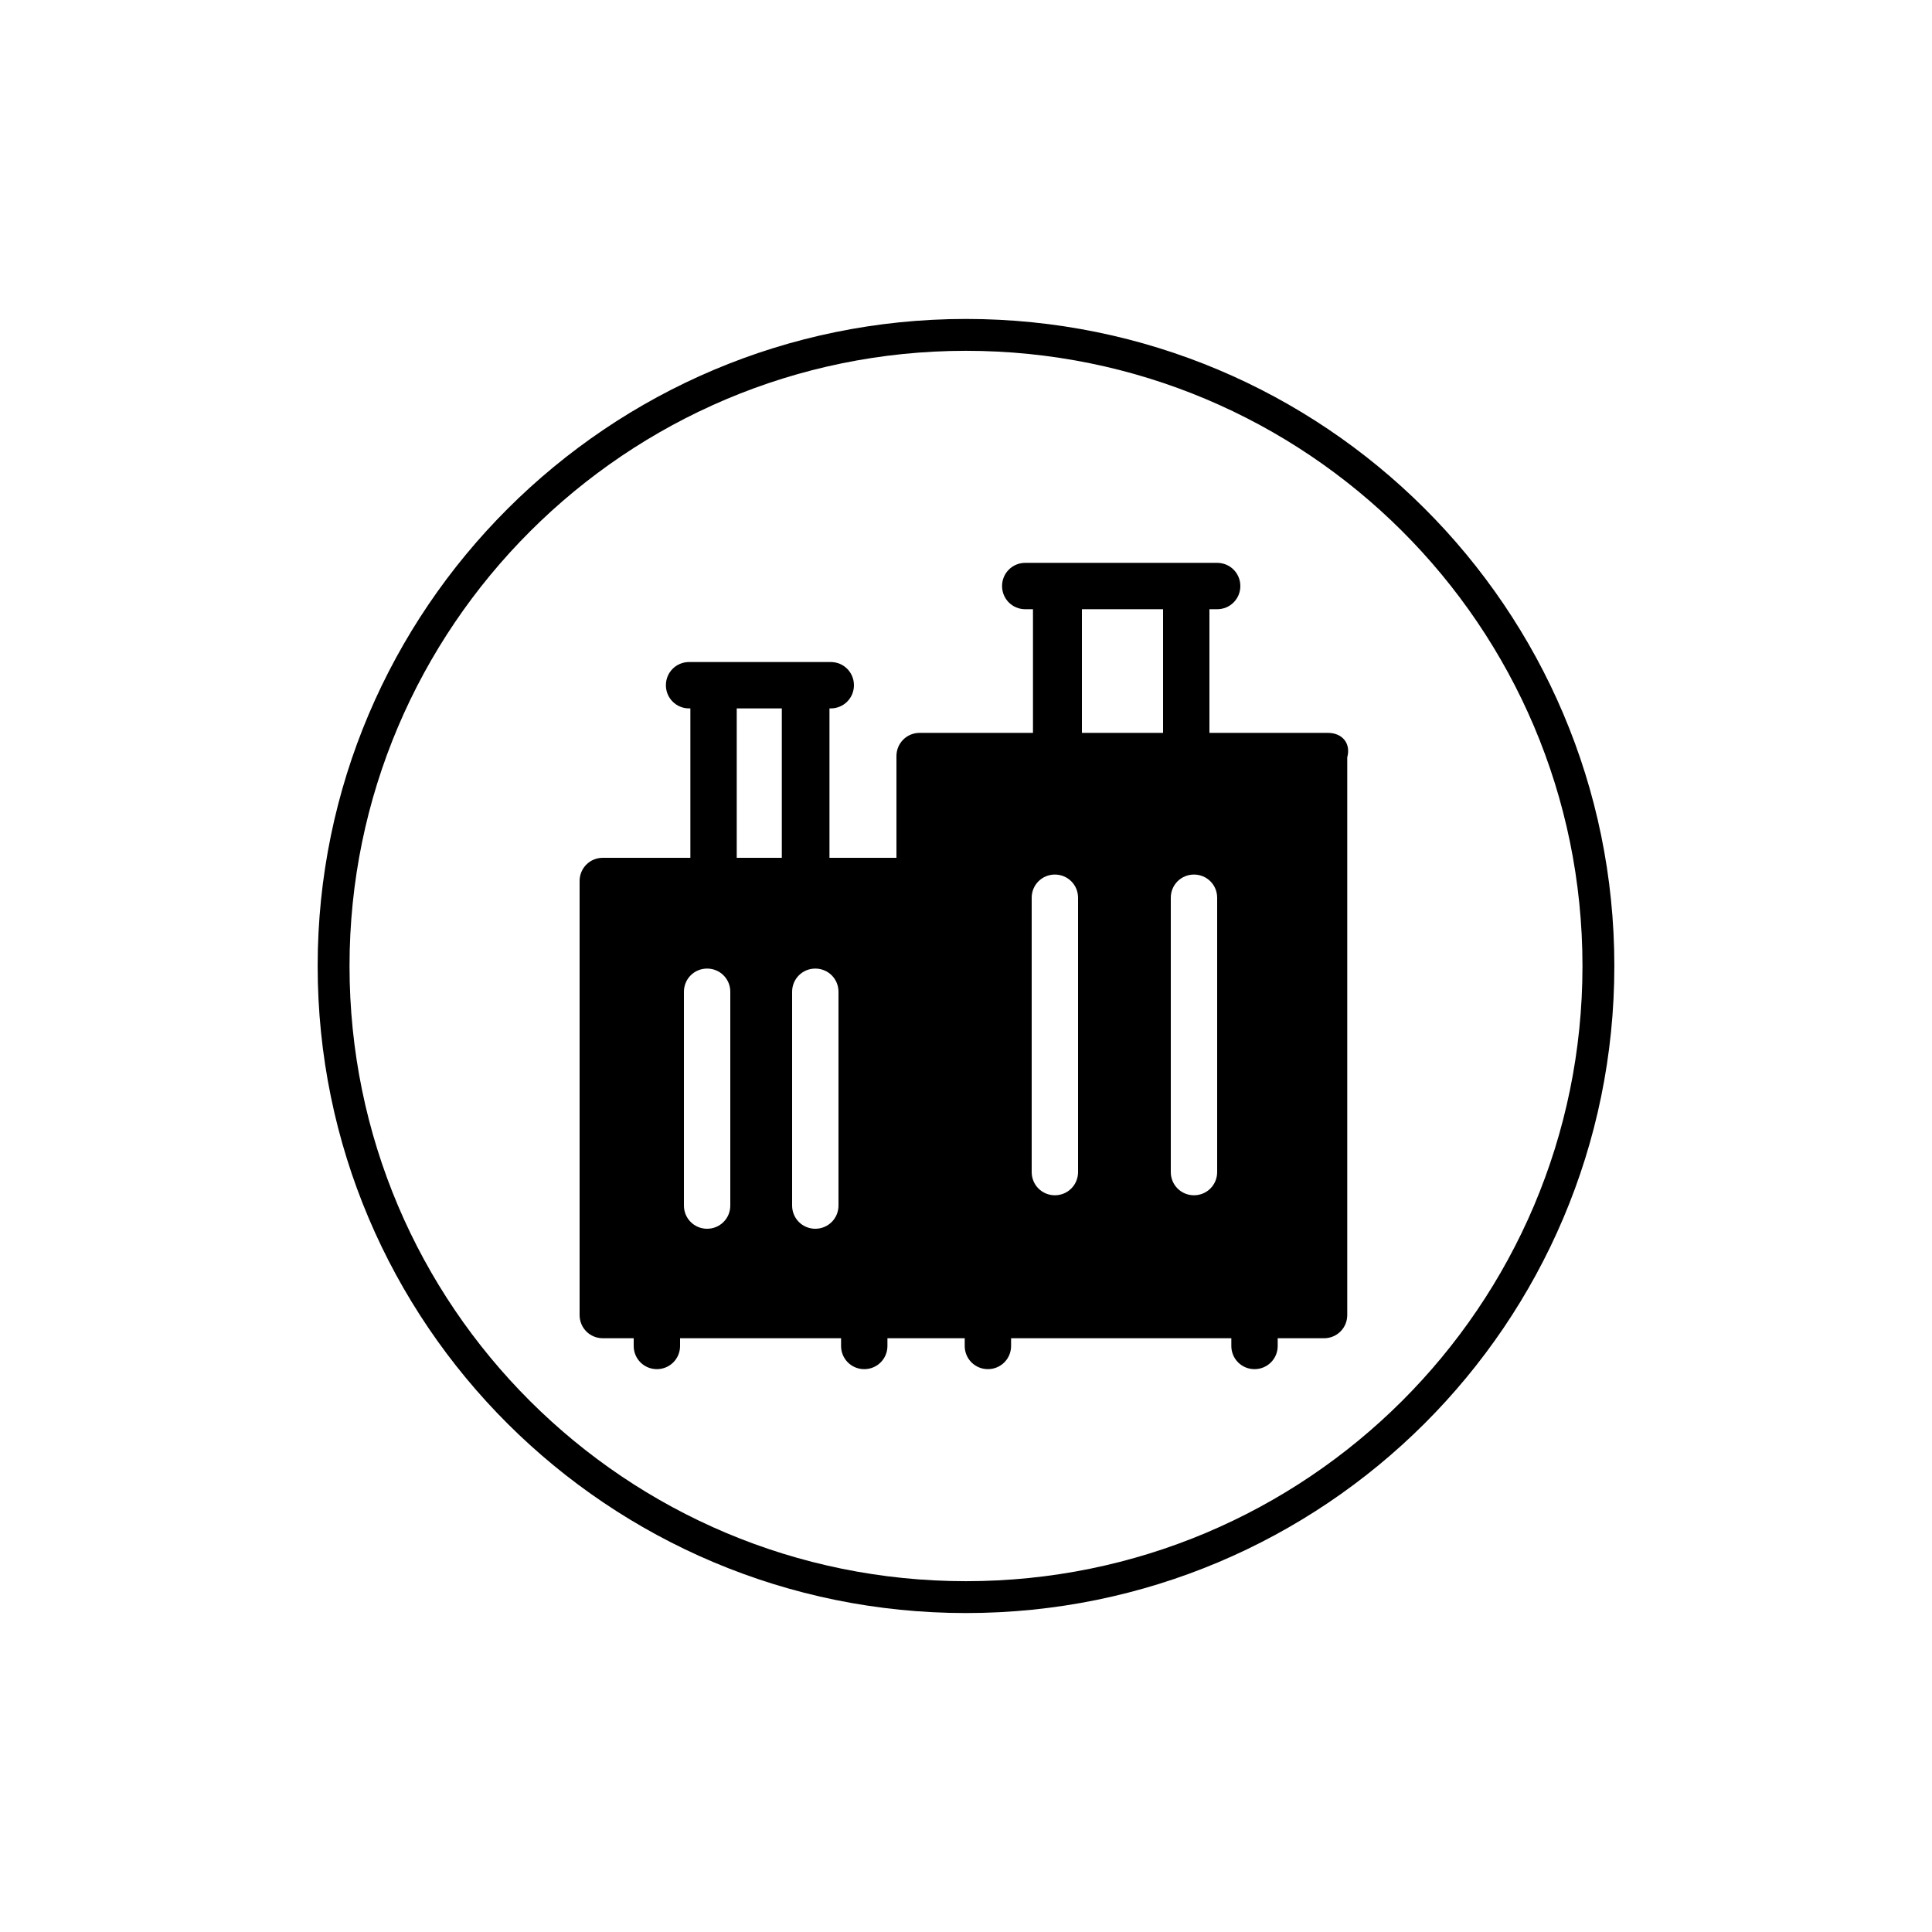
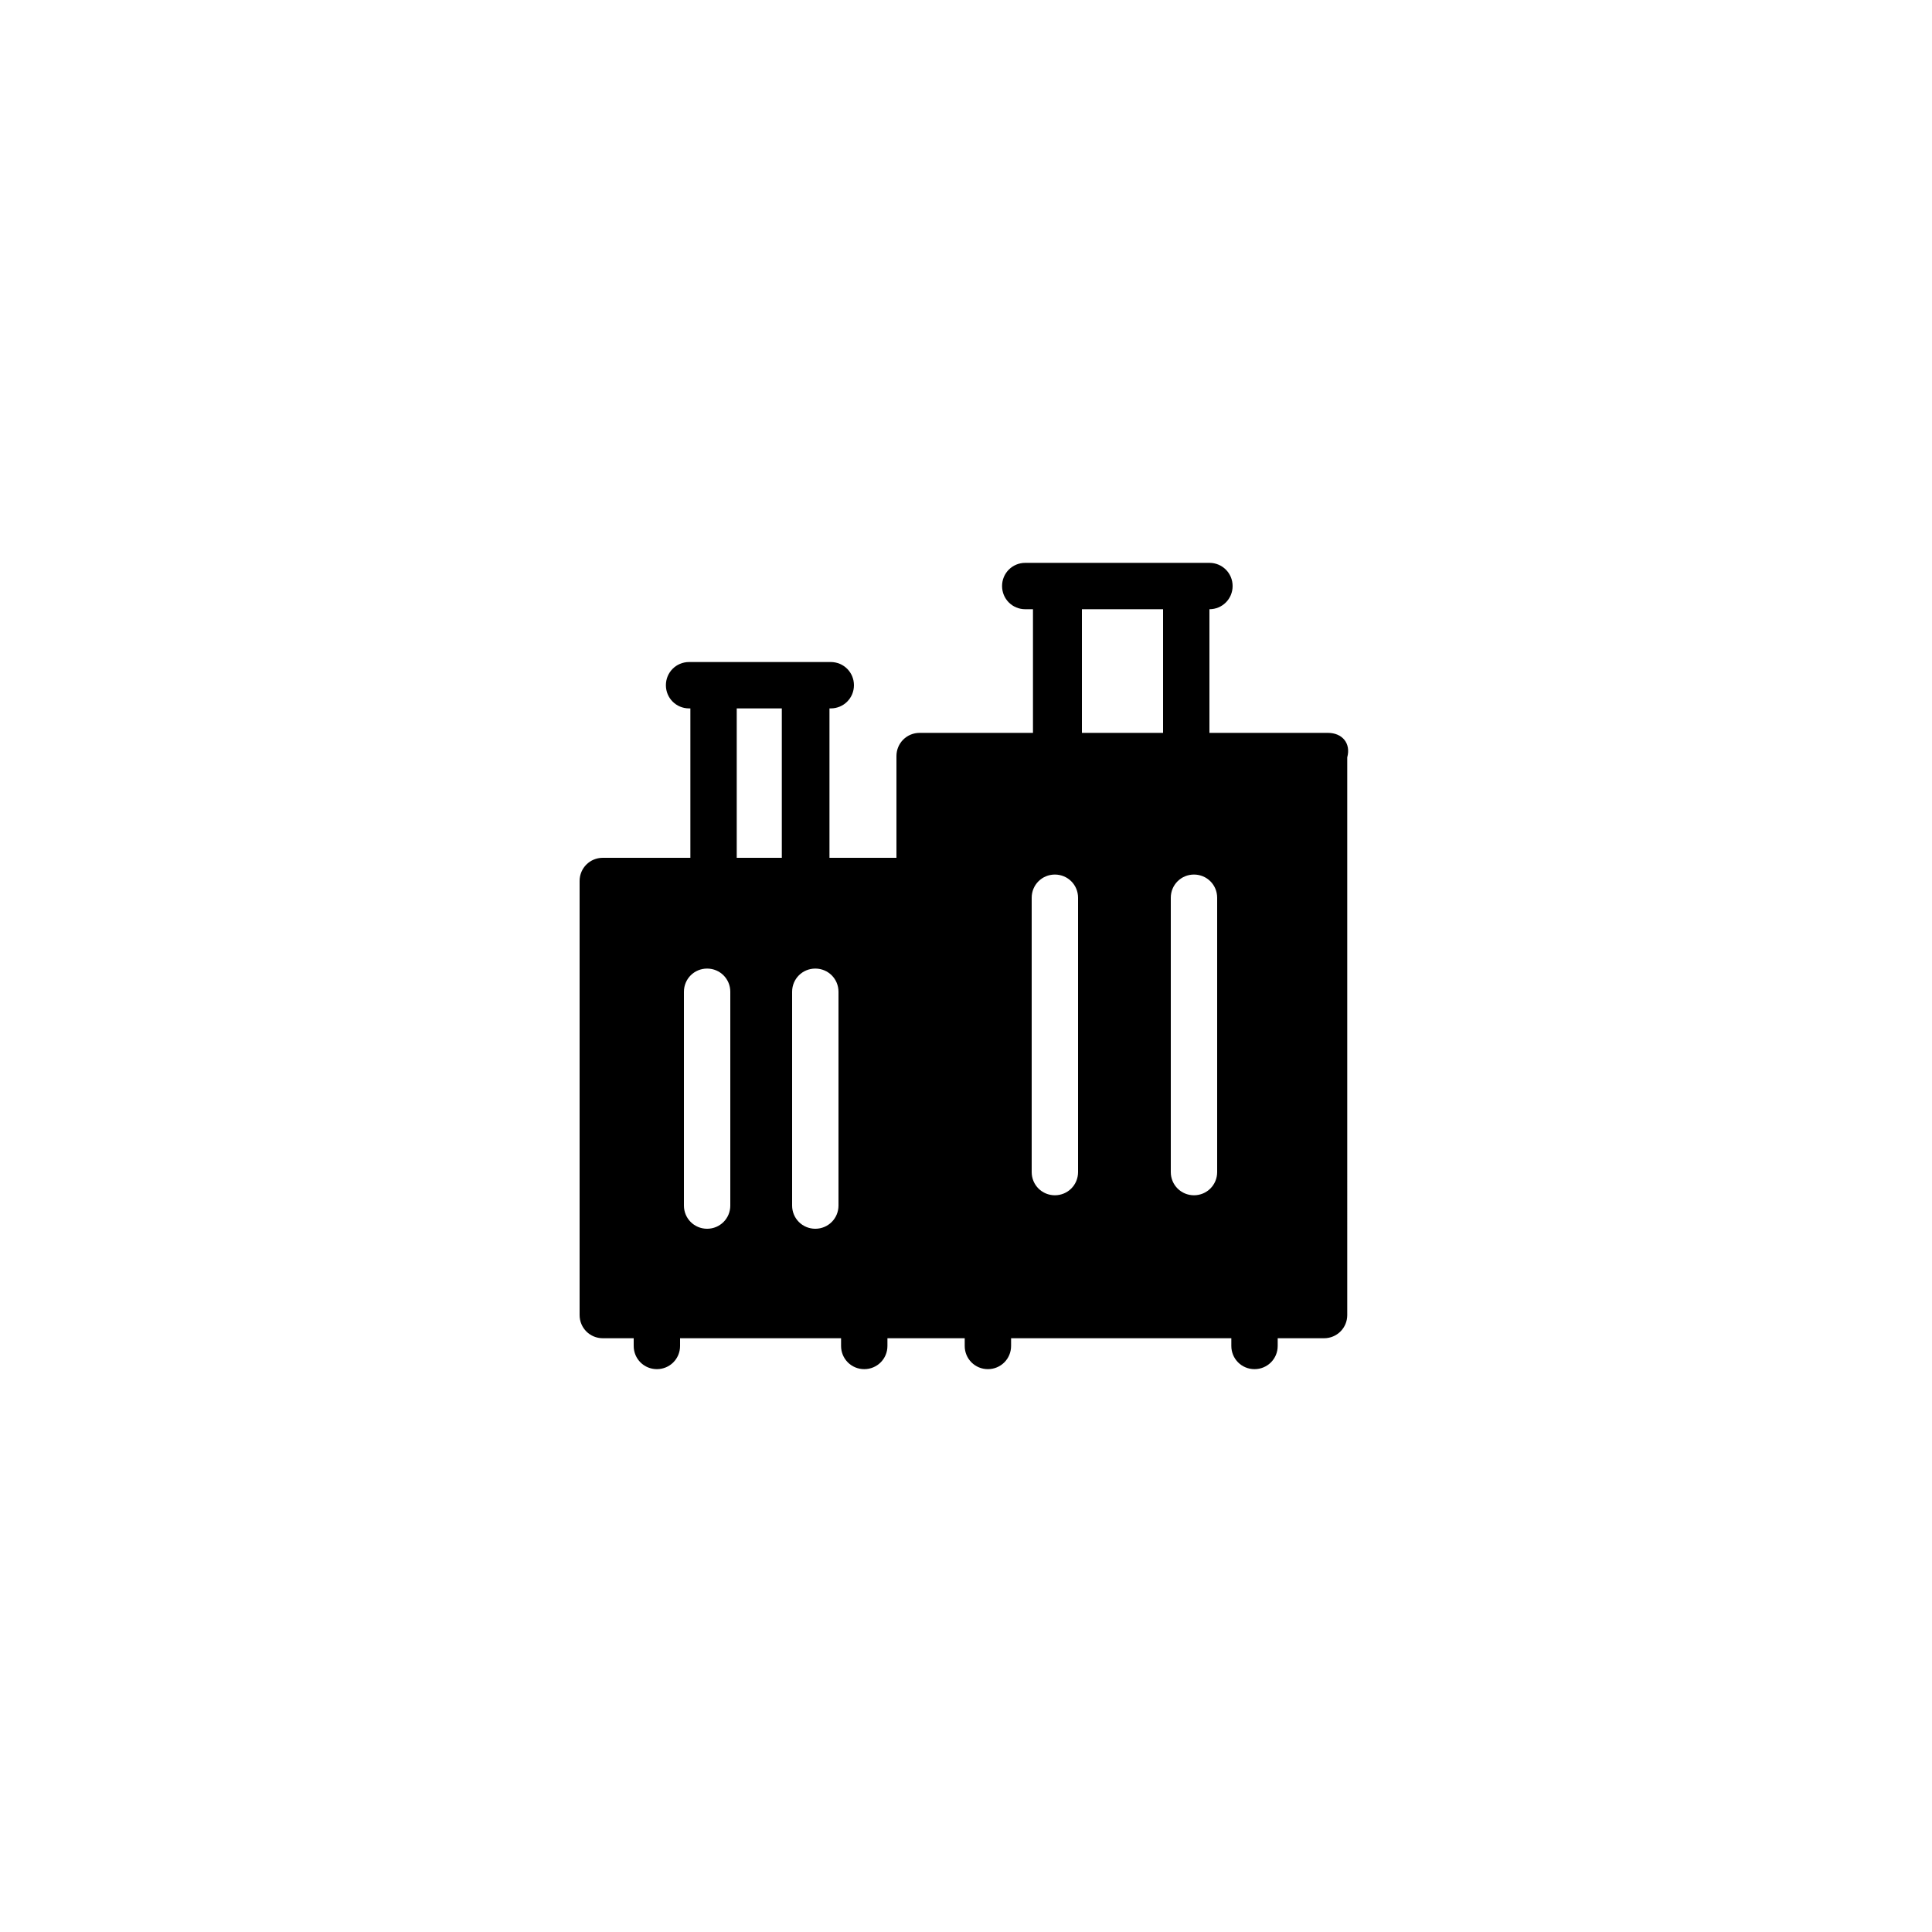
<svg xmlns="http://www.w3.org/2000/svg" version="1.1" baseProfile="tiny" id="Layer_1" x="0px" y="0px" viewBox="0 0 150 150" overflow="visible" xml:space="preserve">
  <g>
    <g>
-       <path fill="none" stroke="#000000" stroke-width="2.474" stroke-miterlimit="10" d="M124.1,75c0-27.1-22-49-49.1-49    s-49.1,22-49.1,49c0,27.1,22,49,49.1,49S124.1,102.1,124.1,75z" />
-     </g>
-     <path d="M103.1,56.9h-9.2v-9.6h0.6c1,0,1.8-0.8,1.8-1.8s-0.8-1.8-1.8-1.8H79.6c-1,0-1.8,0.8-1.8,1.8s0.8,1.8,1.8,1.8h0.6v9.6h-8.8   c-1,0-1.8,0.8-1.8,1.8v7.9h-5.2V55h0.1c1,0,1.8-0.8,1.8-1.8c0-1-0.8-1.8-1.8-1.8h-11c-1,0-1.8,0.8-1.8,1.8c0,1,0.8,1.8,1.8,1.8h0.1   v11.6h-6.8c-1,0-1.8,0.8-1.8,1.8v33.7c0,1,0.8,1.8,1.8,1.8h2.4v0.6c0,1,0.8,1.8,1.8,1.8c1,0,1.8-0.8,1.8-1.8v-0.6h12.5v0.6   c0,1,0.8,1.8,1.8,1.8c1,0,1.8-0.8,1.8-1.8v-0.6h6v0.6c0,1,0.8,1.8,1.8,1.8c1,0,1.8-0.8,1.8-1.8v-0.6h17.1v0.6c0,1,0.8,1.8,1.8,1.8   c1,0,1.8-0.8,1.8-1.8v-0.6h3.6c1,0,1.8-0.8,1.8-1.8V58.8C104.9,57.7,104.2,56.9,103.1,56.9L103.1,56.9z M53.1,77   c0-1,0.8-1.8,1.8-1.8c1,0,1.8,0.8,1.8,1.8v16.6c0,1-0.8,1.8-1.8,1.8c-1,0-1.8-0.8-1.8-1.8V77z M61.5,77c0-1,0.8-1.8,1.8-1.8   c1,0,1.8,0.8,1.8,1.8v16.6c0,1-0.8,1.8-1.8,1.8c-1,0-1.8-0.8-1.8-1.8V77z M92.7,67.9c1,0,1.8,0.8,1.8,1.8V91c0,1-0.8,1.8-1.8,1.8   c-1,0-1.8-0.8-1.8-1.8V69.7C90.9,68.7,91.7,67.9,92.7,67.9L92.7,67.9z M83.7,69.7v21.3c0,1-0.8,1.8-1.8,1.8c-1,0-1.8-0.8-1.8-1.8   V69.7c0-1,0.8-1.8,1.8-1.8C82.9,67.9,83.7,68.7,83.7,69.7L83.7,69.7z M84,47.3h6.3v9.6H84V47.3z M57.2,55h3.5v11.6h-3.5V55z" />
+       </g>
+     <path d="M103.1,56.9h-9.2v-9.6c1,0,1.8-0.8,1.8-1.8s-0.8-1.8-1.8-1.8H79.6c-1,0-1.8,0.8-1.8,1.8s0.8,1.8,1.8,1.8h0.6v9.6h-8.8   c-1,0-1.8,0.8-1.8,1.8v7.9h-5.2V55h0.1c1,0,1.8-0.8,1.8-1.8c0-1-0.8-1.8-1.8-1.8h-11c-1,0-1.8,0.8-1.8,1.8c0,1,0.8,1.8,1.8,1.8h0.1   v11.6h-6.8c-1,0-1.8,0.8-1.8,1.8v33.7c0,1,0.8,1.8,1.8,1.8h2.4v0.6c0,1,0.8,1.8,1.8,1.8c1,0,1.8-0.8,1.8-1.8v-0.6h12.5v0.6   c0,1,0.8,1.8,1.8,1.8c1,0,1.8-0.8,1.8-1.8v-0.6h6v0.6c0,1,0.8,1.8,1.8,1.8c1,0,1.8-0.8,1.8-1.8v-0.6h17.1v0.6c0,1,0.8,1.8,1.8,1.8   c1,0,1.8-0.8,1.8-1.8v-0.6h3.6c1,0,1.8-0.8,1.8-1.8V58.8C104.9,57.7,104.2,56.9,103.1,56.9L103.1,56.9z M53.1,77   c0-1,0.8-1.8,1.8-1.8c1,0,1.8,0.8,1.8,1.8v16.6c0,1-0.8,1.8-1.8,1.8c-1,0-1.8-0.8-1.8-1.8V77z M61.5,77c0-1,0.8-1.8,1.8-1.8   c1,0,1.8,0.8,1.8,1.8v16.6c0,1-0.8,1.8-1.8,1.8c-1,0-1.8-0.8-1.8-1.8V77z M92.7,67.9c1,0,1.8,0.8,1.8,1.8V91c0,1-0.8,1.8-1.8,1.8   c-1,0-1.8-0.8-1.8-1.8V69.7C90.9,68.7,91.7,67.9,92.7,67.9L92.7,67.9z M83.7,69.7v21.3c0,1-0.8,1.8-1.8,1.8c-1,0-1.8-0.8-1.8-1.8   V69.7c0-1,0.8-1.8,1.8-1.8C82.9,67.9,83.7,68.7,83.7,69.7L83.7,69.7z M84,47.3h6.3v9.6H84V47.3z M57.2,55h3.5v11.6h-3.5V55z" />
  </g>
</svg>